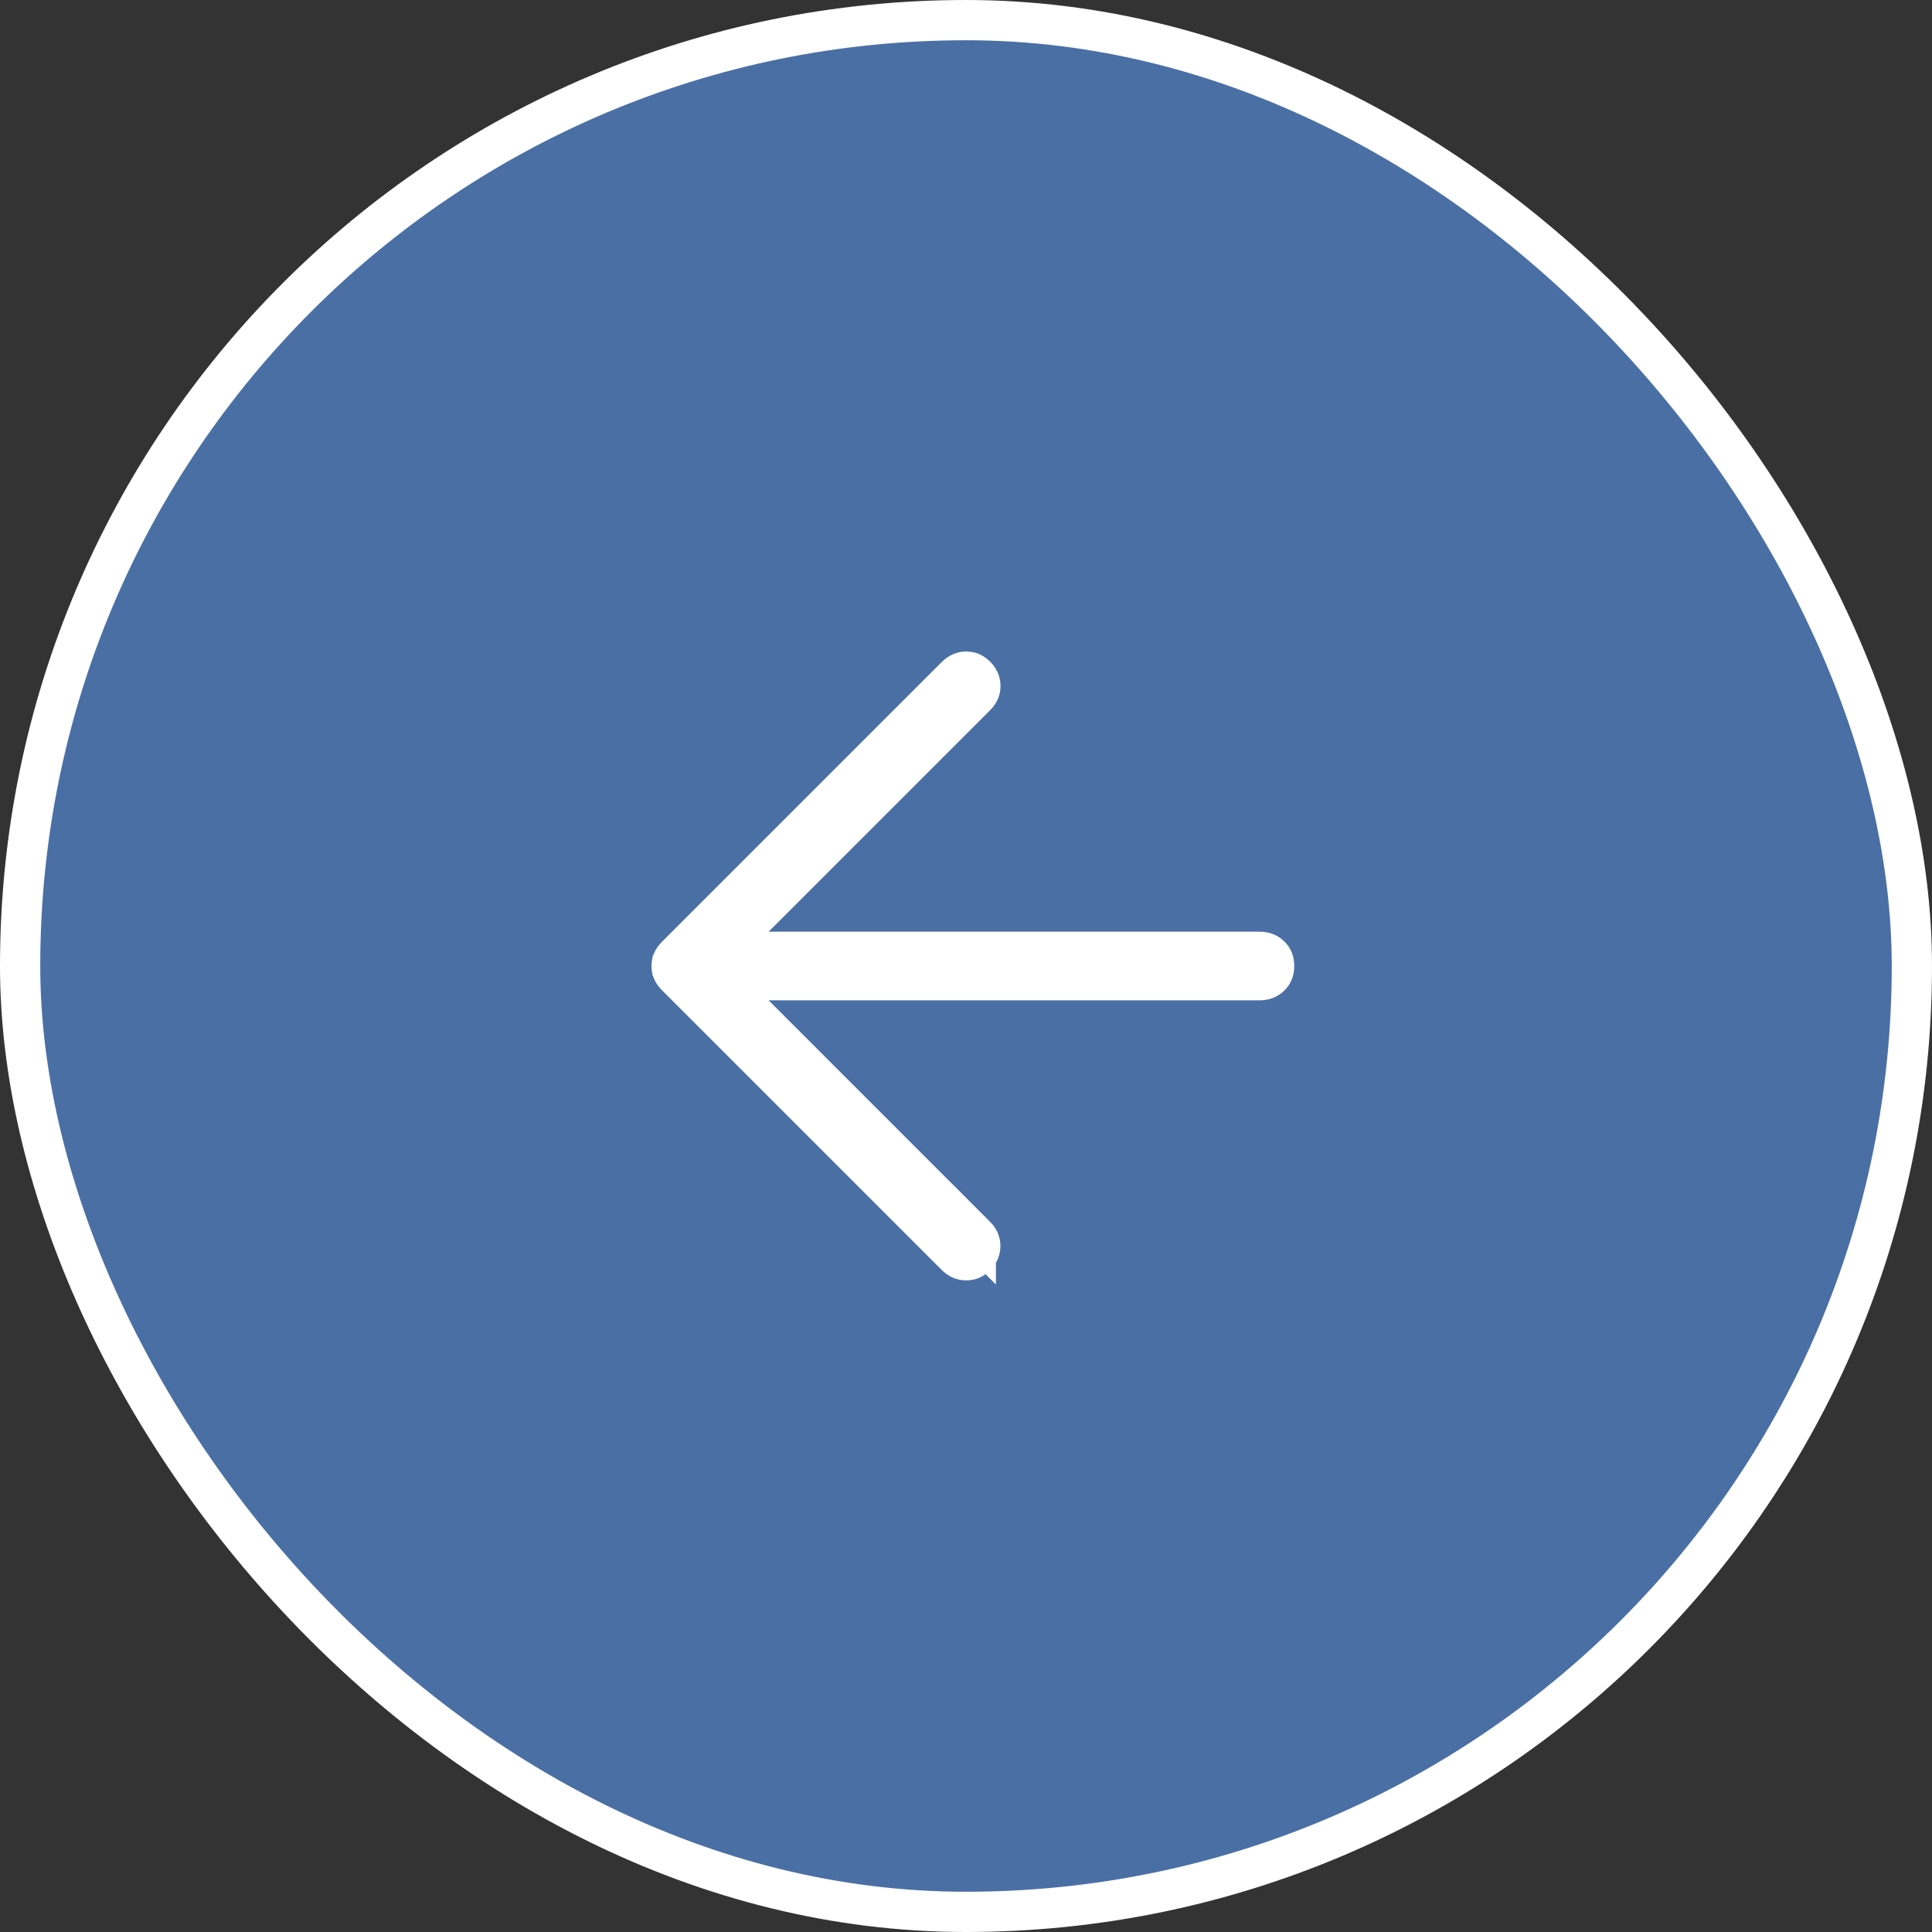
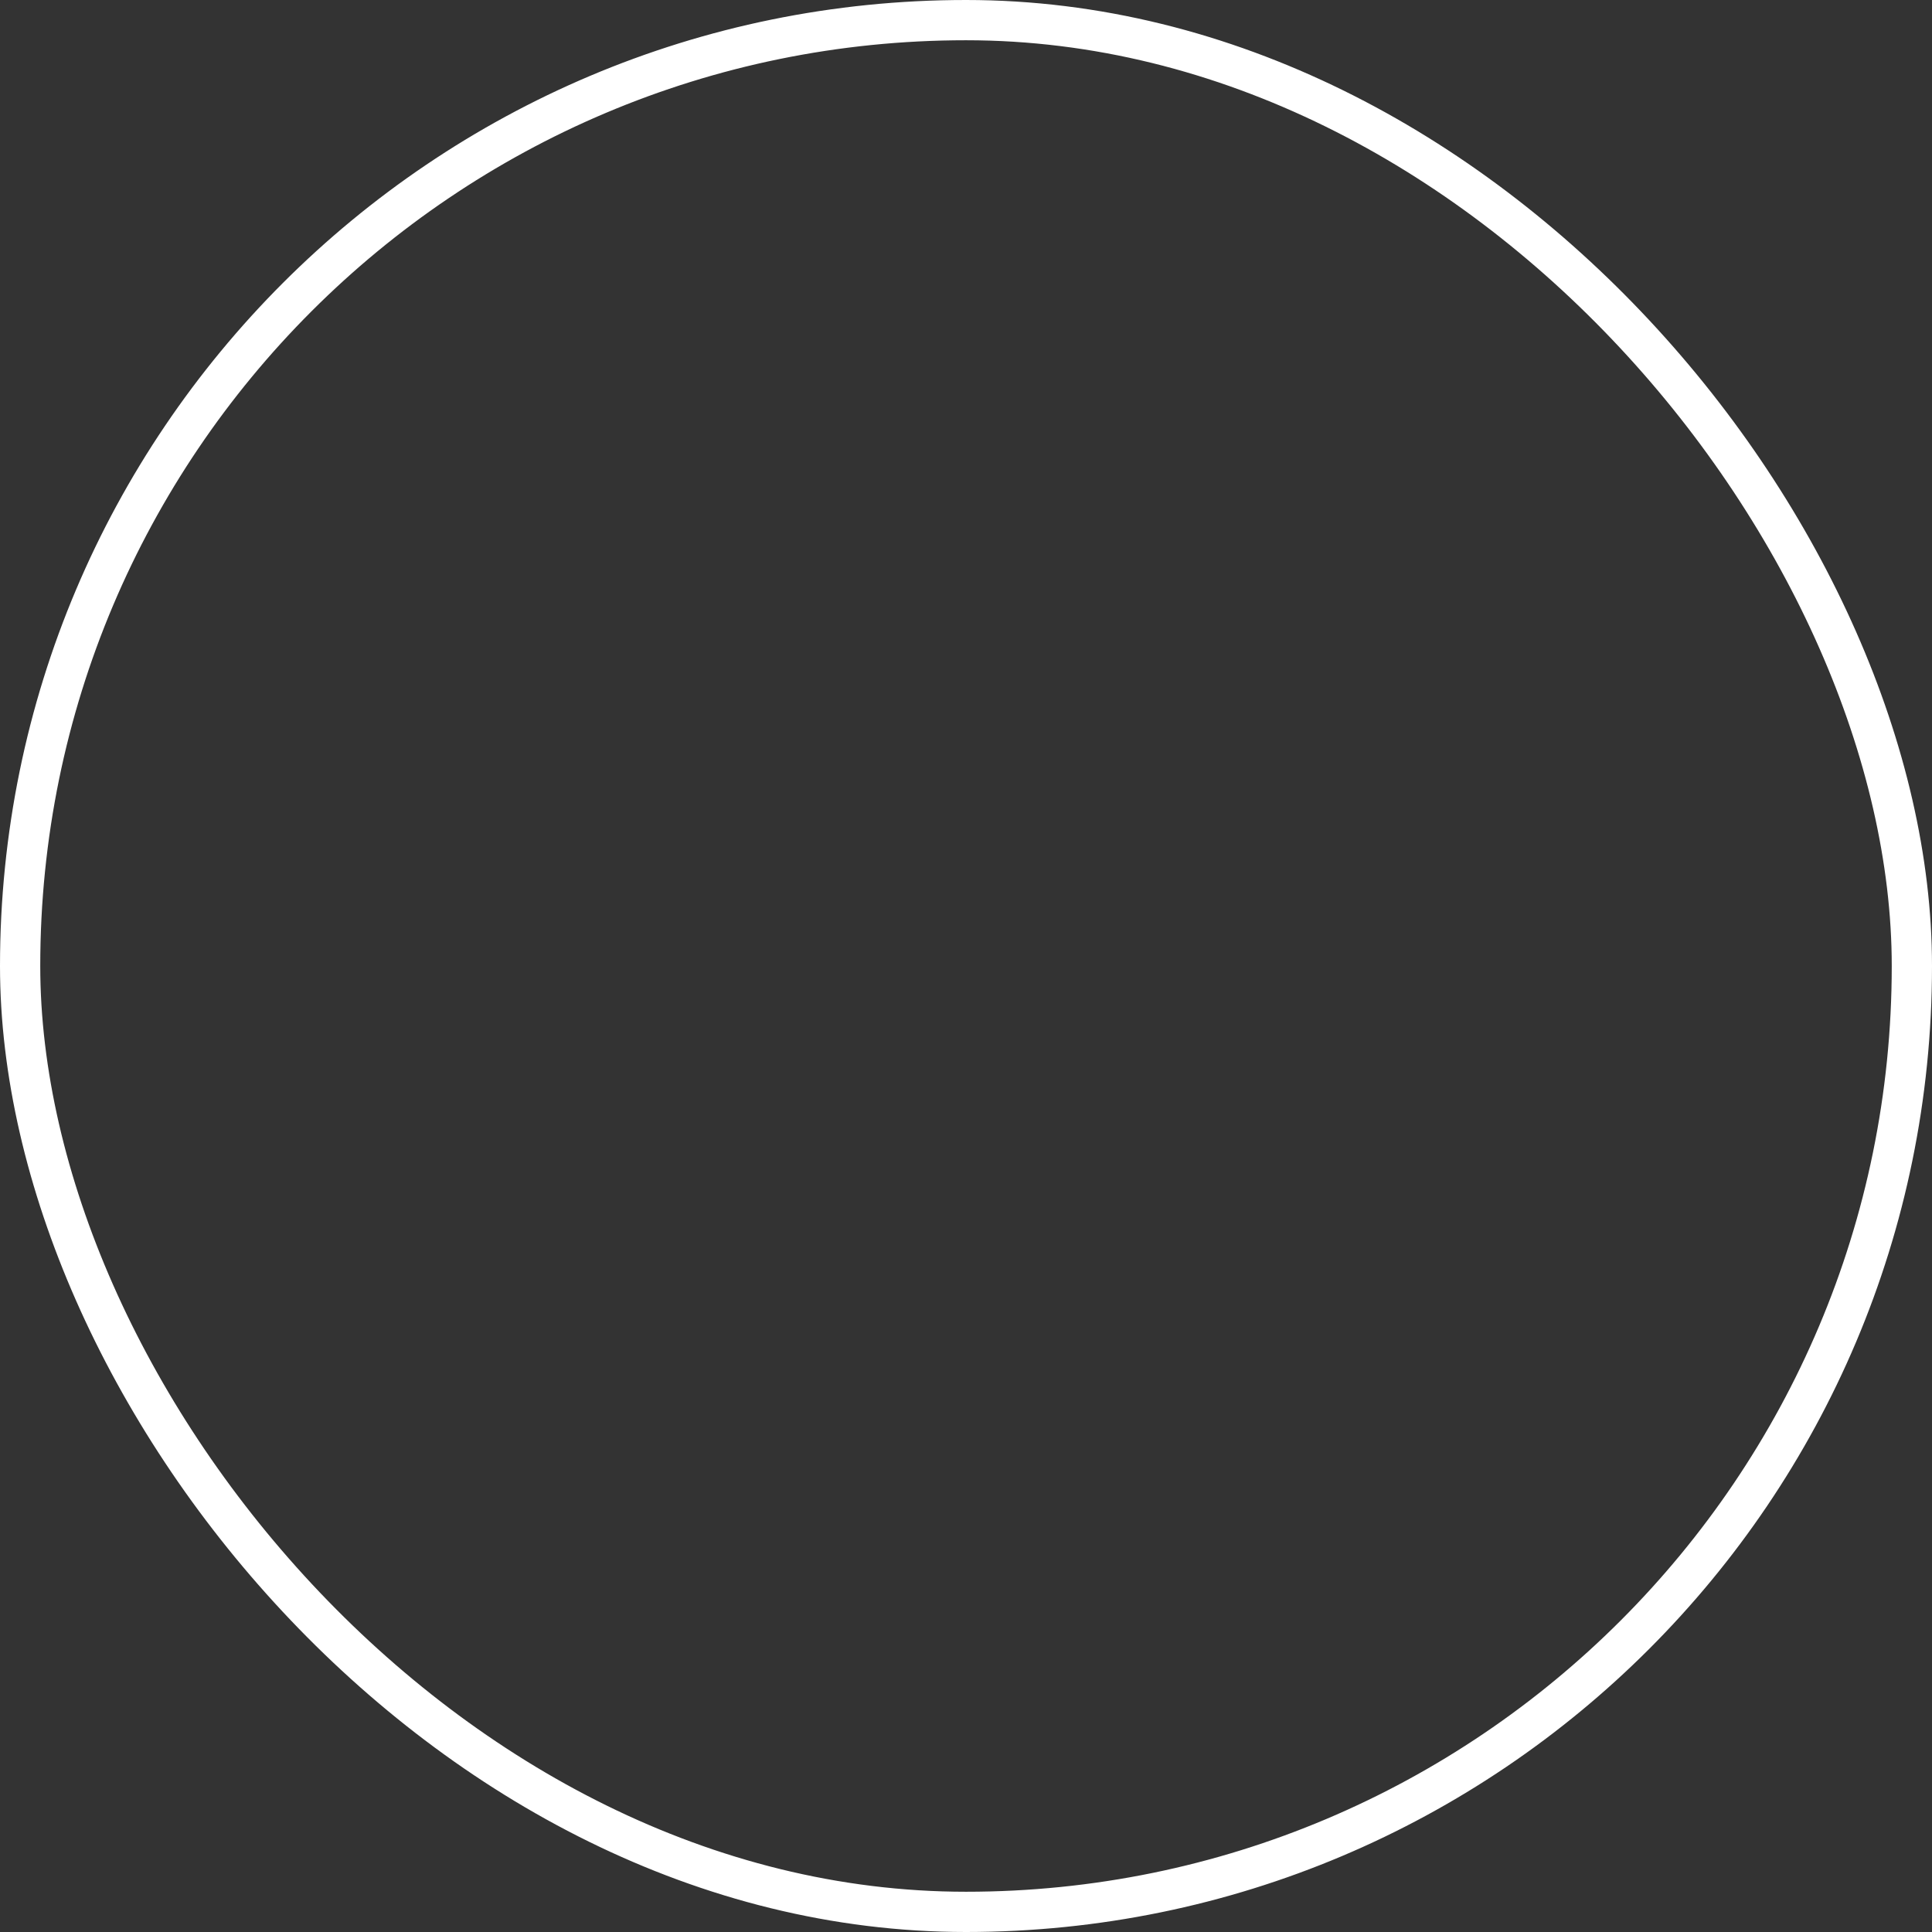
<svg xmlns="http://www.w3.org/2000/svg" width="48" height="48" viewBox="0 0 48 48" fill="none">
  <rect x="0" y="0" width="48" height="48" fill="#333333" stroke="none" />
-   <rect x="0.5" y="0.5" width="47" height="47" rx="23.5" fill="#4A6FA5" />
  <rect x="0.5" y="0.5" width="47" height="47" rx="23.5" stroke="white" />
-   <path d="M24.008 16.686C24.093 16.687 24.167 16.713 24.249 16.795C24.331 16.881 24.357 16.958 24.357 17.044C24.357 17.131 24.331 17.205 24.249 17.287L17.888 23.648H31.298C31.419 23.648 31.494 23.684 31.559 23.747C31.621 23.808 31.655 23.88 31.655 24C31.655 24.12 31.621 24.192 31.559 24.253C31.494 24.316 31.419 24.352 31.298 24.352H17.888L24.243 30.707V30.706C24.325 30.788 24.354 30.865 24.355 30.957V30.958C24.355 31.024 24.34 31.083 24.299 31.143L24.247 31.204C24.167 31.285 24.094 31.311 24.005 31.311C23.91 31.31 23.832 31.28 23.749 31.197L16.801 24.249C16.748 24.195 16.722 24.153 16.71 24.124V24.123C16.695 24.087 16.686 24.047 16.686 23.999C16.687 23.951 16.695 23.912 16.71 23.877V23.876C16.722 23.848 16.747 23.805 16.801 23.751L23.751 16.801C23.841 16.714 23.921 16.686 24.008 16.686Z" fill="white" stroke="white" />
</svg>